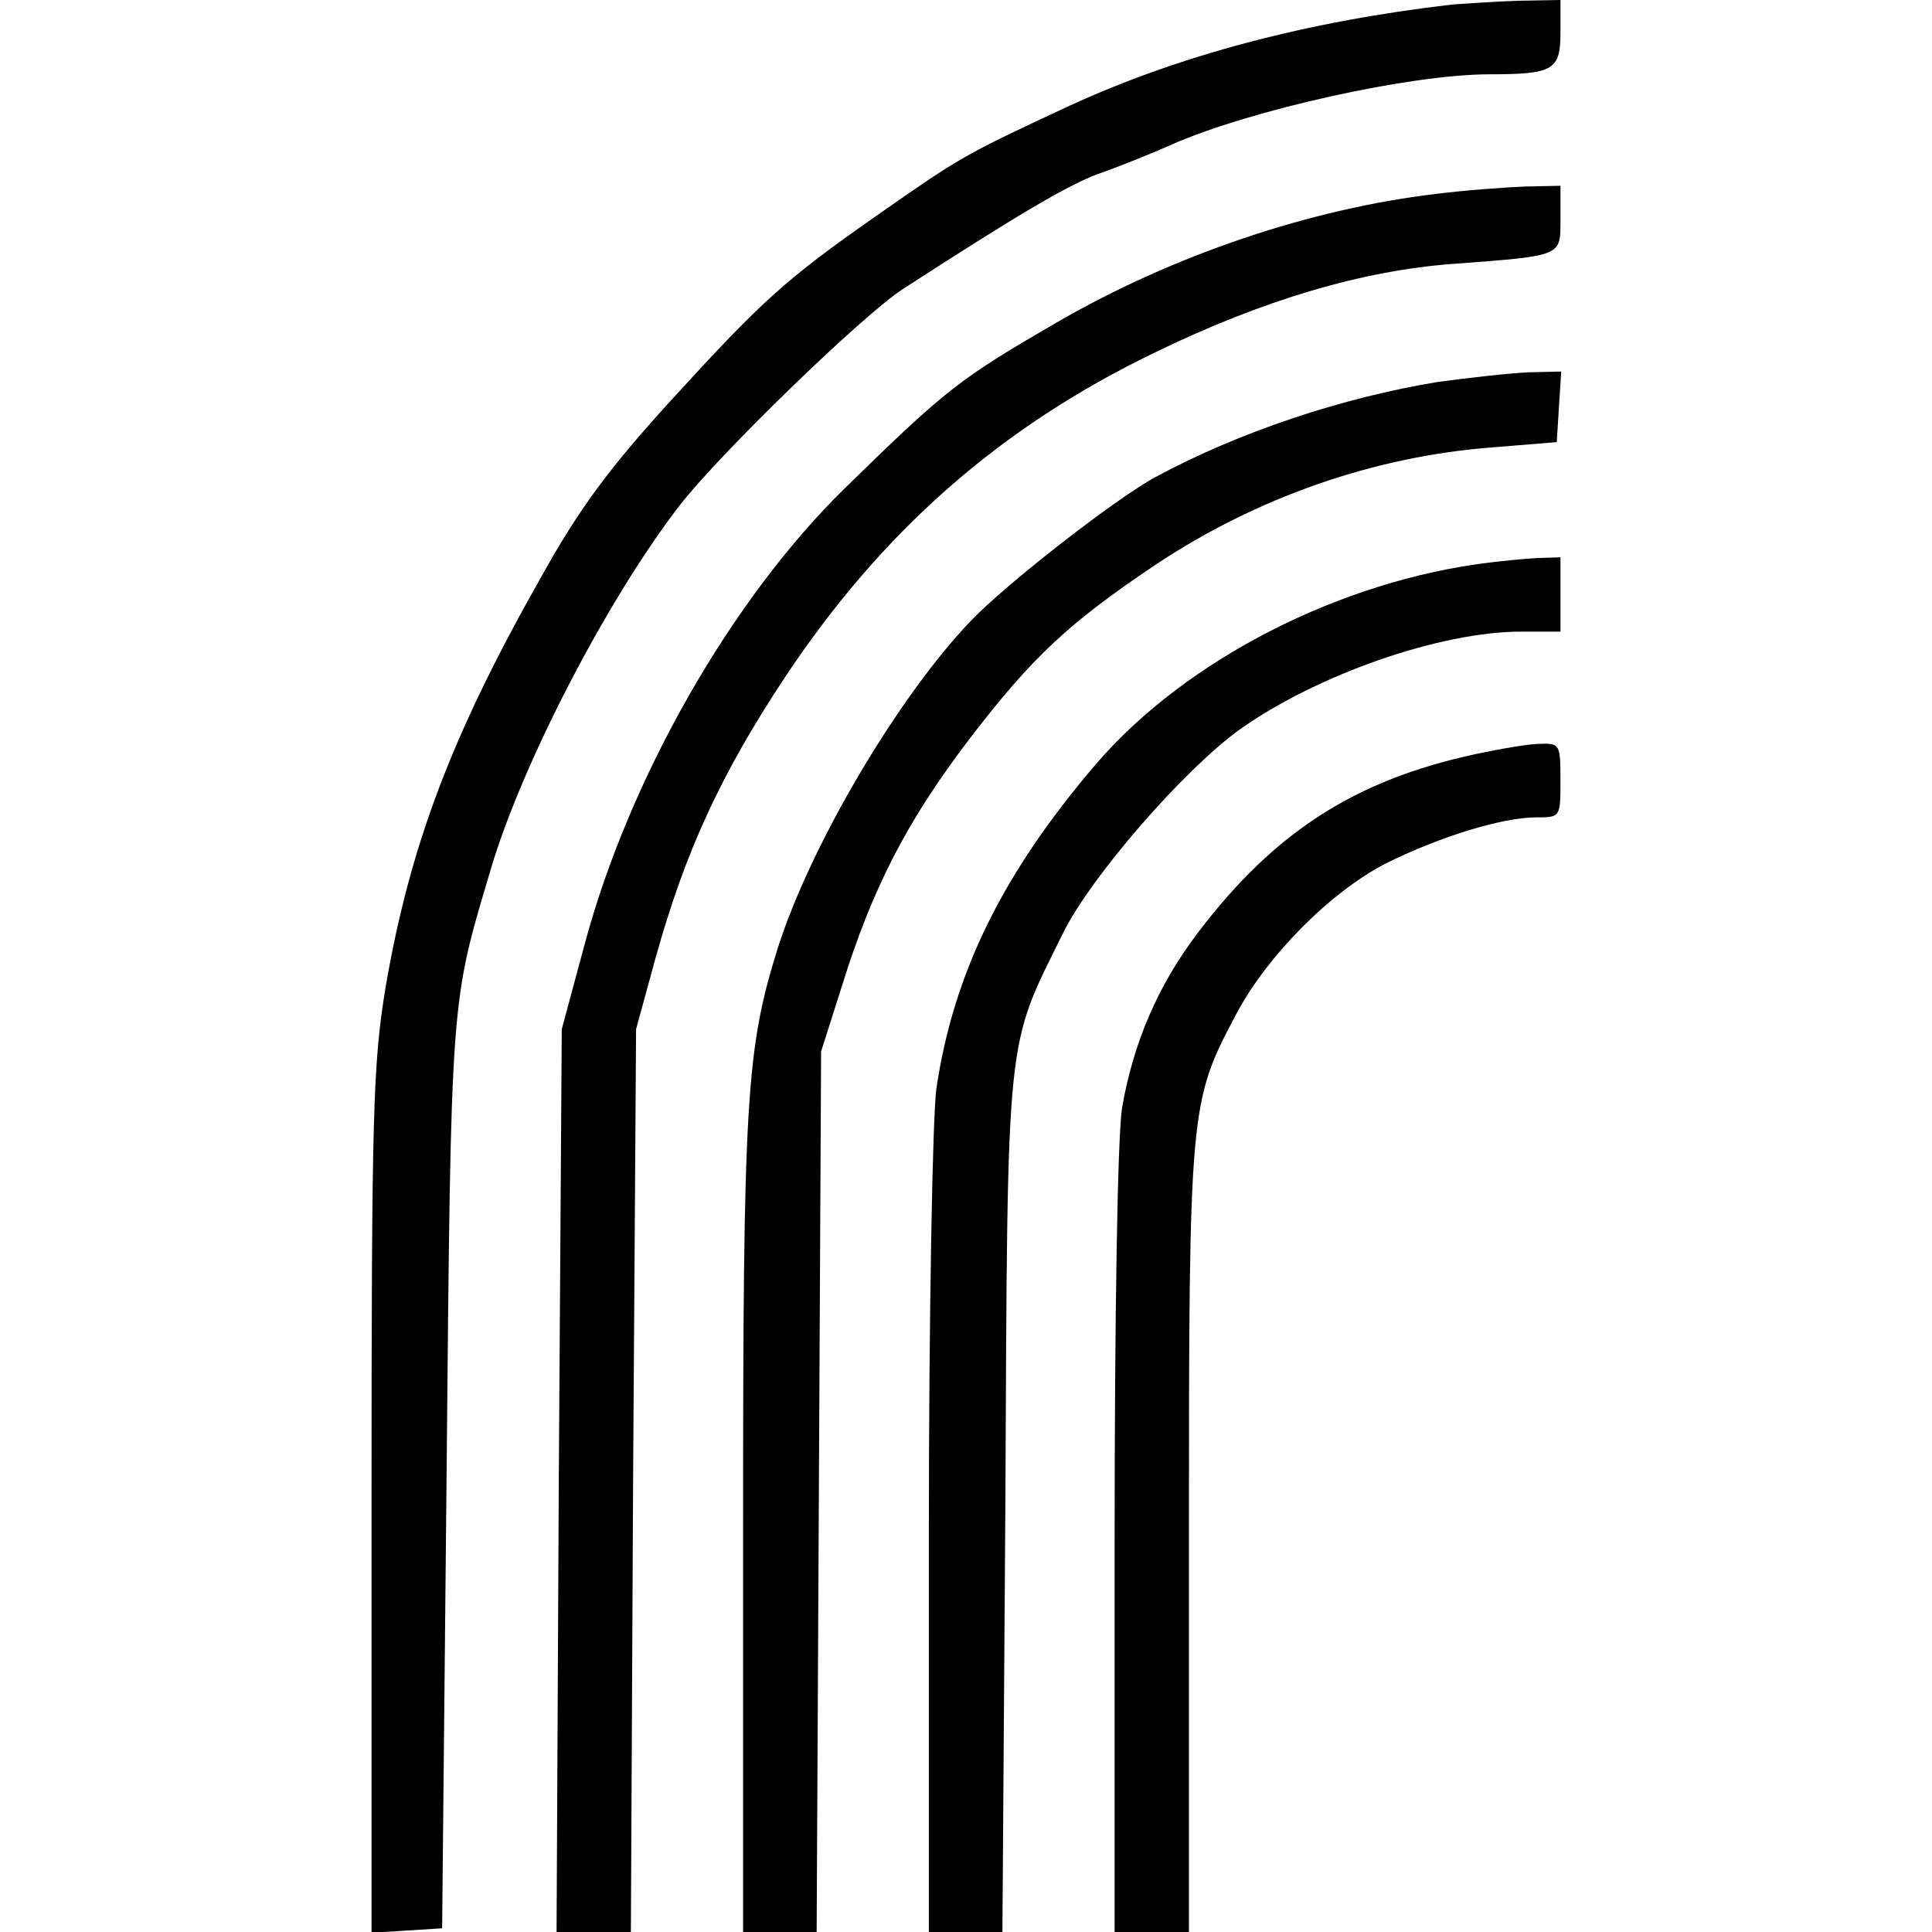
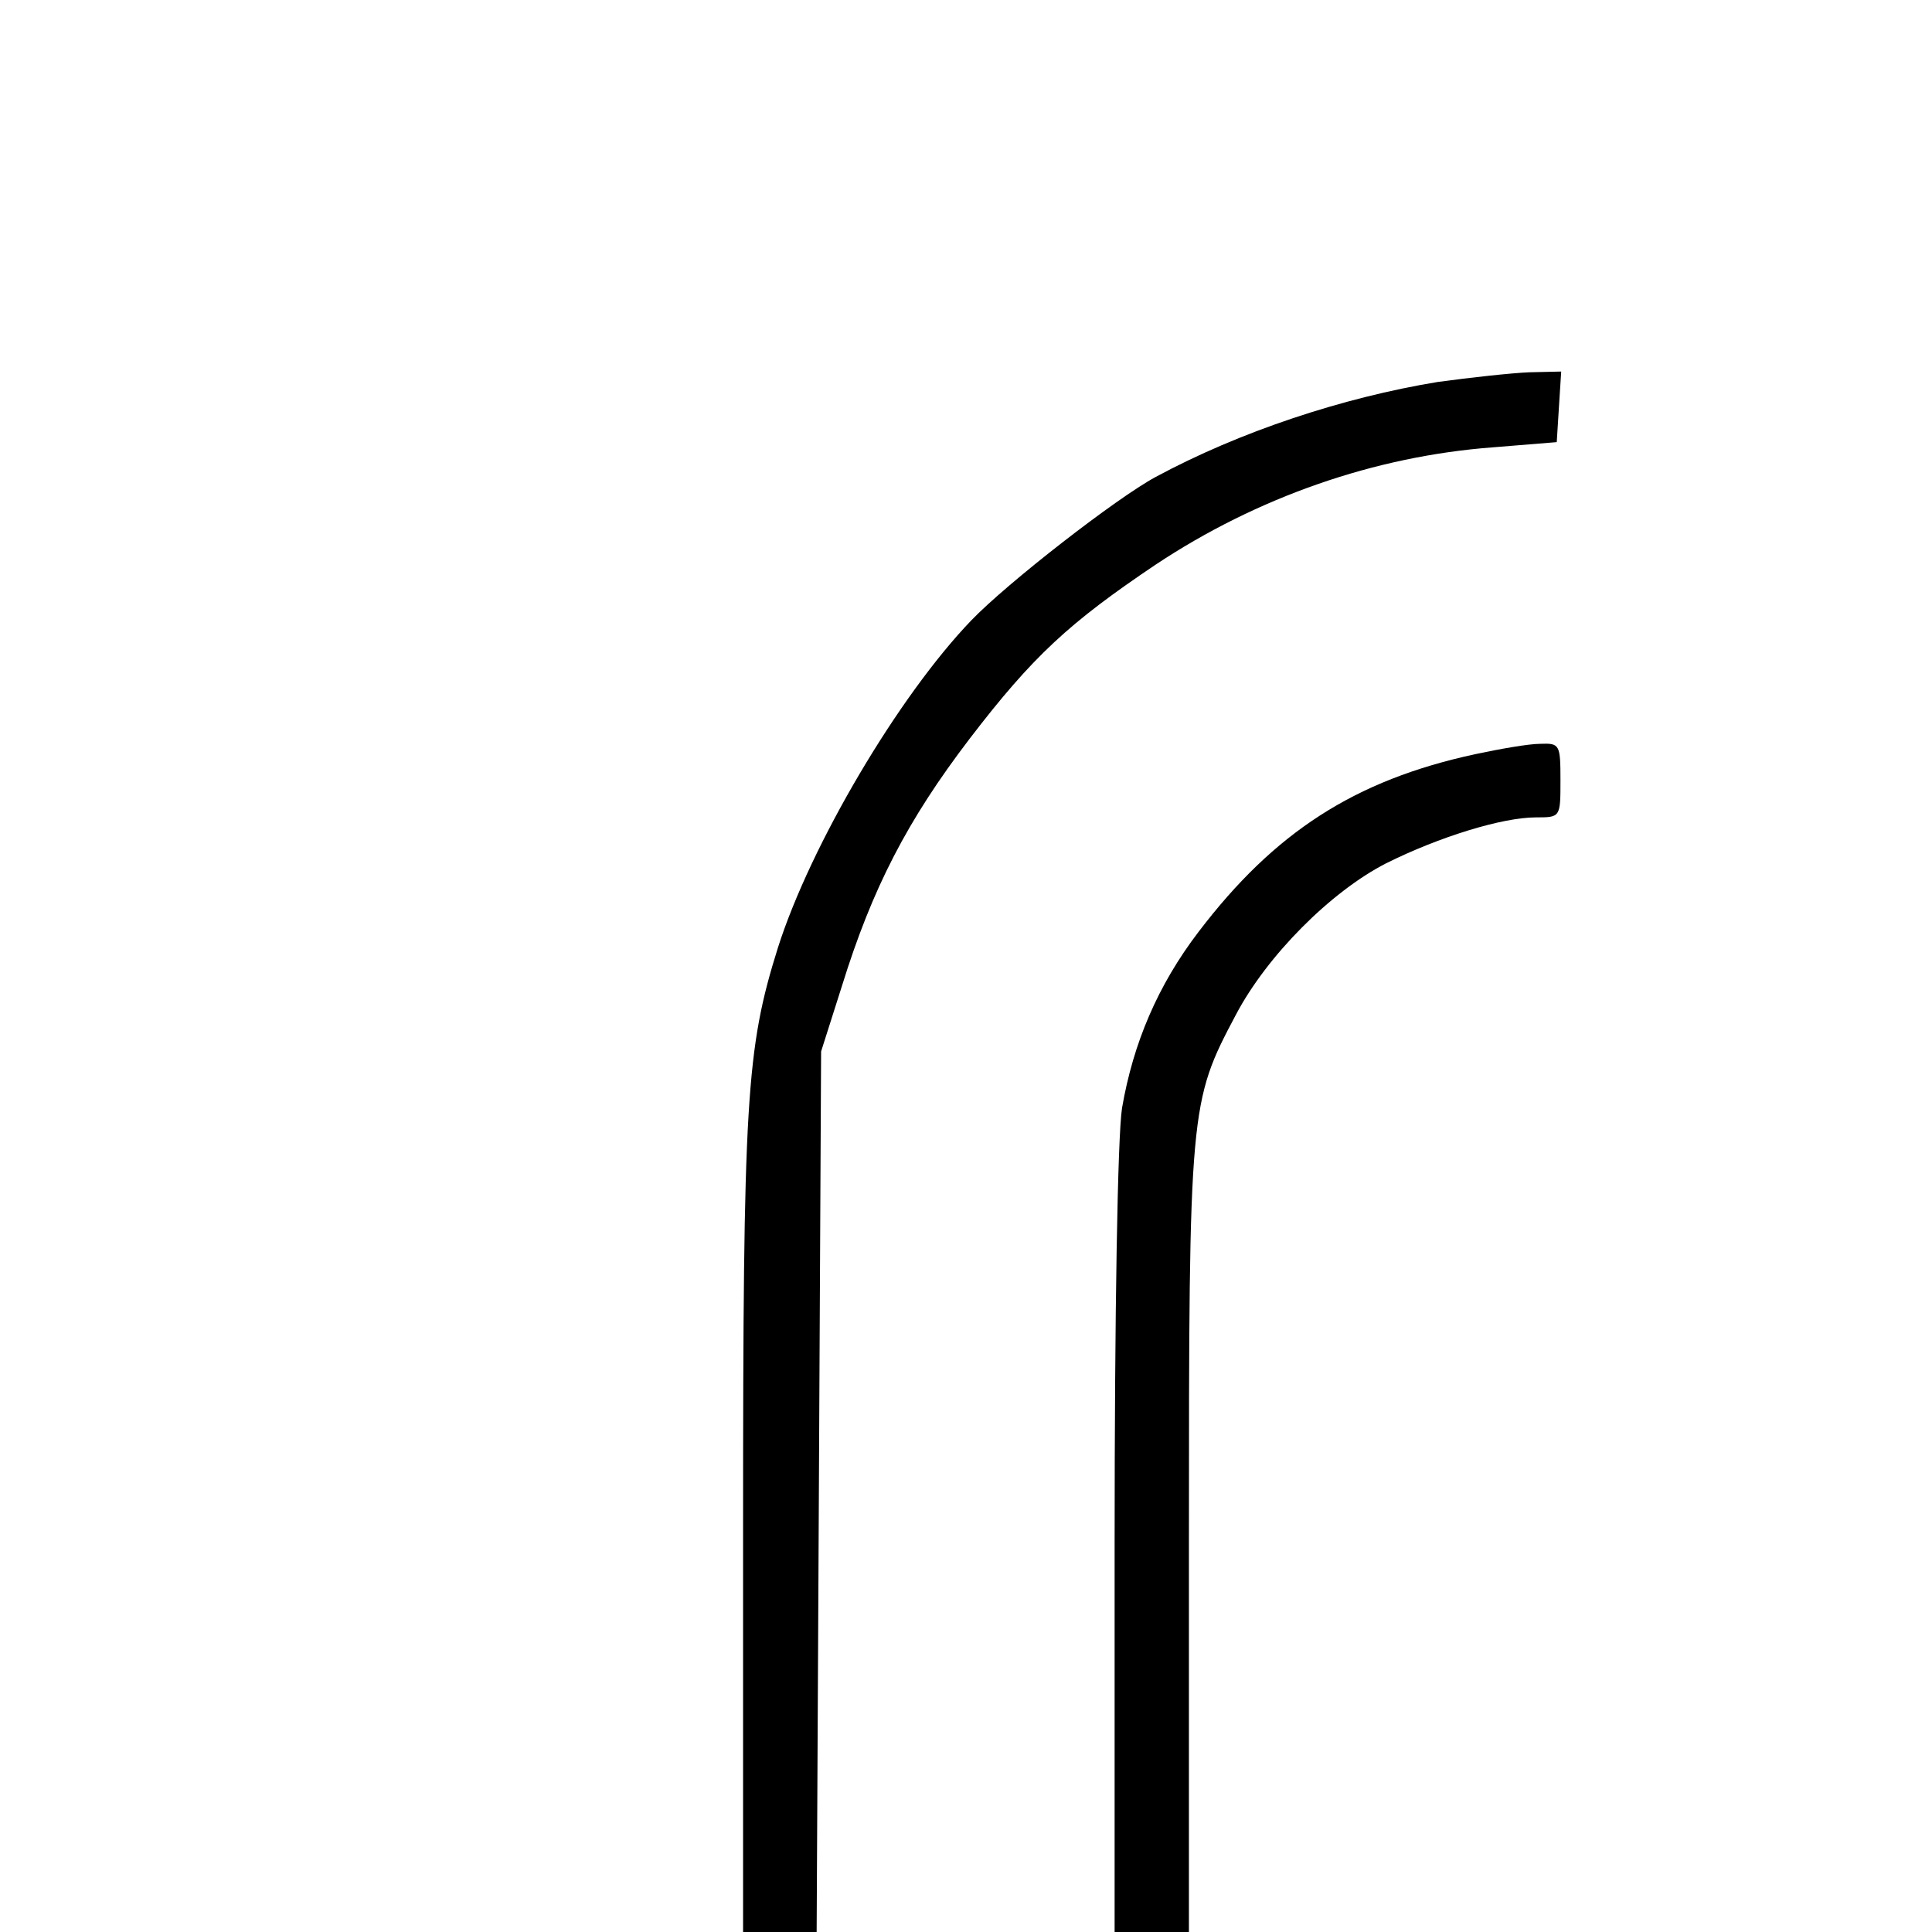
<svg xmlns="http://www.w3.org/2000/svg" version="1.0" width="260pt" height="260pt" viewBox="0 0 260 260" preserveAspectRatio="xMidYMid meet">
  <g transform="translate(0,260) scale(0.1,-0.1)" fill="#000000" stroke="none">
-     <path d="M1955 2594 c-198 -23 -369 -69 -515 -136 -144 -67 -147 -69 -260 -148 -123 -86 -154 -114 -279 -251 -81 -89 -122 -144 -173 -236 -119 -210 -176 -359 -209 -551 -17 -104 -19 -165 -19 -694 l0 -579 48 3 47 3 6 610 c6 652 5 632 60 817 42 141 156 361 253 487 54 70 247 257 301 292 153 99 222 140 263 155 26 9 71 27 100 40 105 46 320 94 426 94 87 0 96 6 96 56 l0 44 -57 -1 c-32 -1 -71 -4 -88 -5z" />
-     <path d="M1932 2339 c-168 -20 -353 -82 -510 -173 -131 -76 -148 -89 -286 -224 -152 -149 -289 -389 -349 -612 l-31 -115 -4 -607 -3 -608 50 0 50 0 3 608 4 607 26 95 c40 144 88 248 174 378 130 196 289 337 499 438 144 70 278 110 402 119 147 11 143 10 143 60 l0 45 -47 -1 c-27 -1 -81 -5 -121 -10z" />
    <path d="M1935 2086 c-128 -21 -267 -67 -380 -128 -52 -28 -199 -142 -248 -193 -98 -102 -216 -302 -260 -440 -43 -137 -47 -204 -47 -781 l0 -544 50 0 49 0 3 592 3 593 28 88 c41 132 88 223 172 333 85 111 134 156 250 234 137 91 295 146 454 158 l86 7 3 48 3 47 -43 -1 c-24 -1 -79 -7 -123 -13z" />
-     <path d="M2005 1843 c-200 -24 -408 -130 -529 -270 -126 -147 -193 -282 -216 -439 -5 -39 -10 -304 -10 -601 l0 -533 50 0 49 0 4 578 c3 644 0 609 78 767 37 75 162 219 237 273 104 74 270 132 379 132 l53 0 0 50 0 50 -32 -1 c-18 -1 -46 -4 -63 -6z" />
    <path d="M1985 1585 c-162 -35 -270 -105 -372 -239 -55 -72 -88 -150 -103 -237 -6 -38 -10 -275 -10 -586 l0 -523 50 0 50 0 0 528 c0 582 1 589 63 706 42 80 128 166 202 204 72 36 157 62 202 62 33 0 33 0 33 50 0 48 -1 50 -27 49 -16 0 -55 -7 -88 -14z" />
  </g>
</svg>